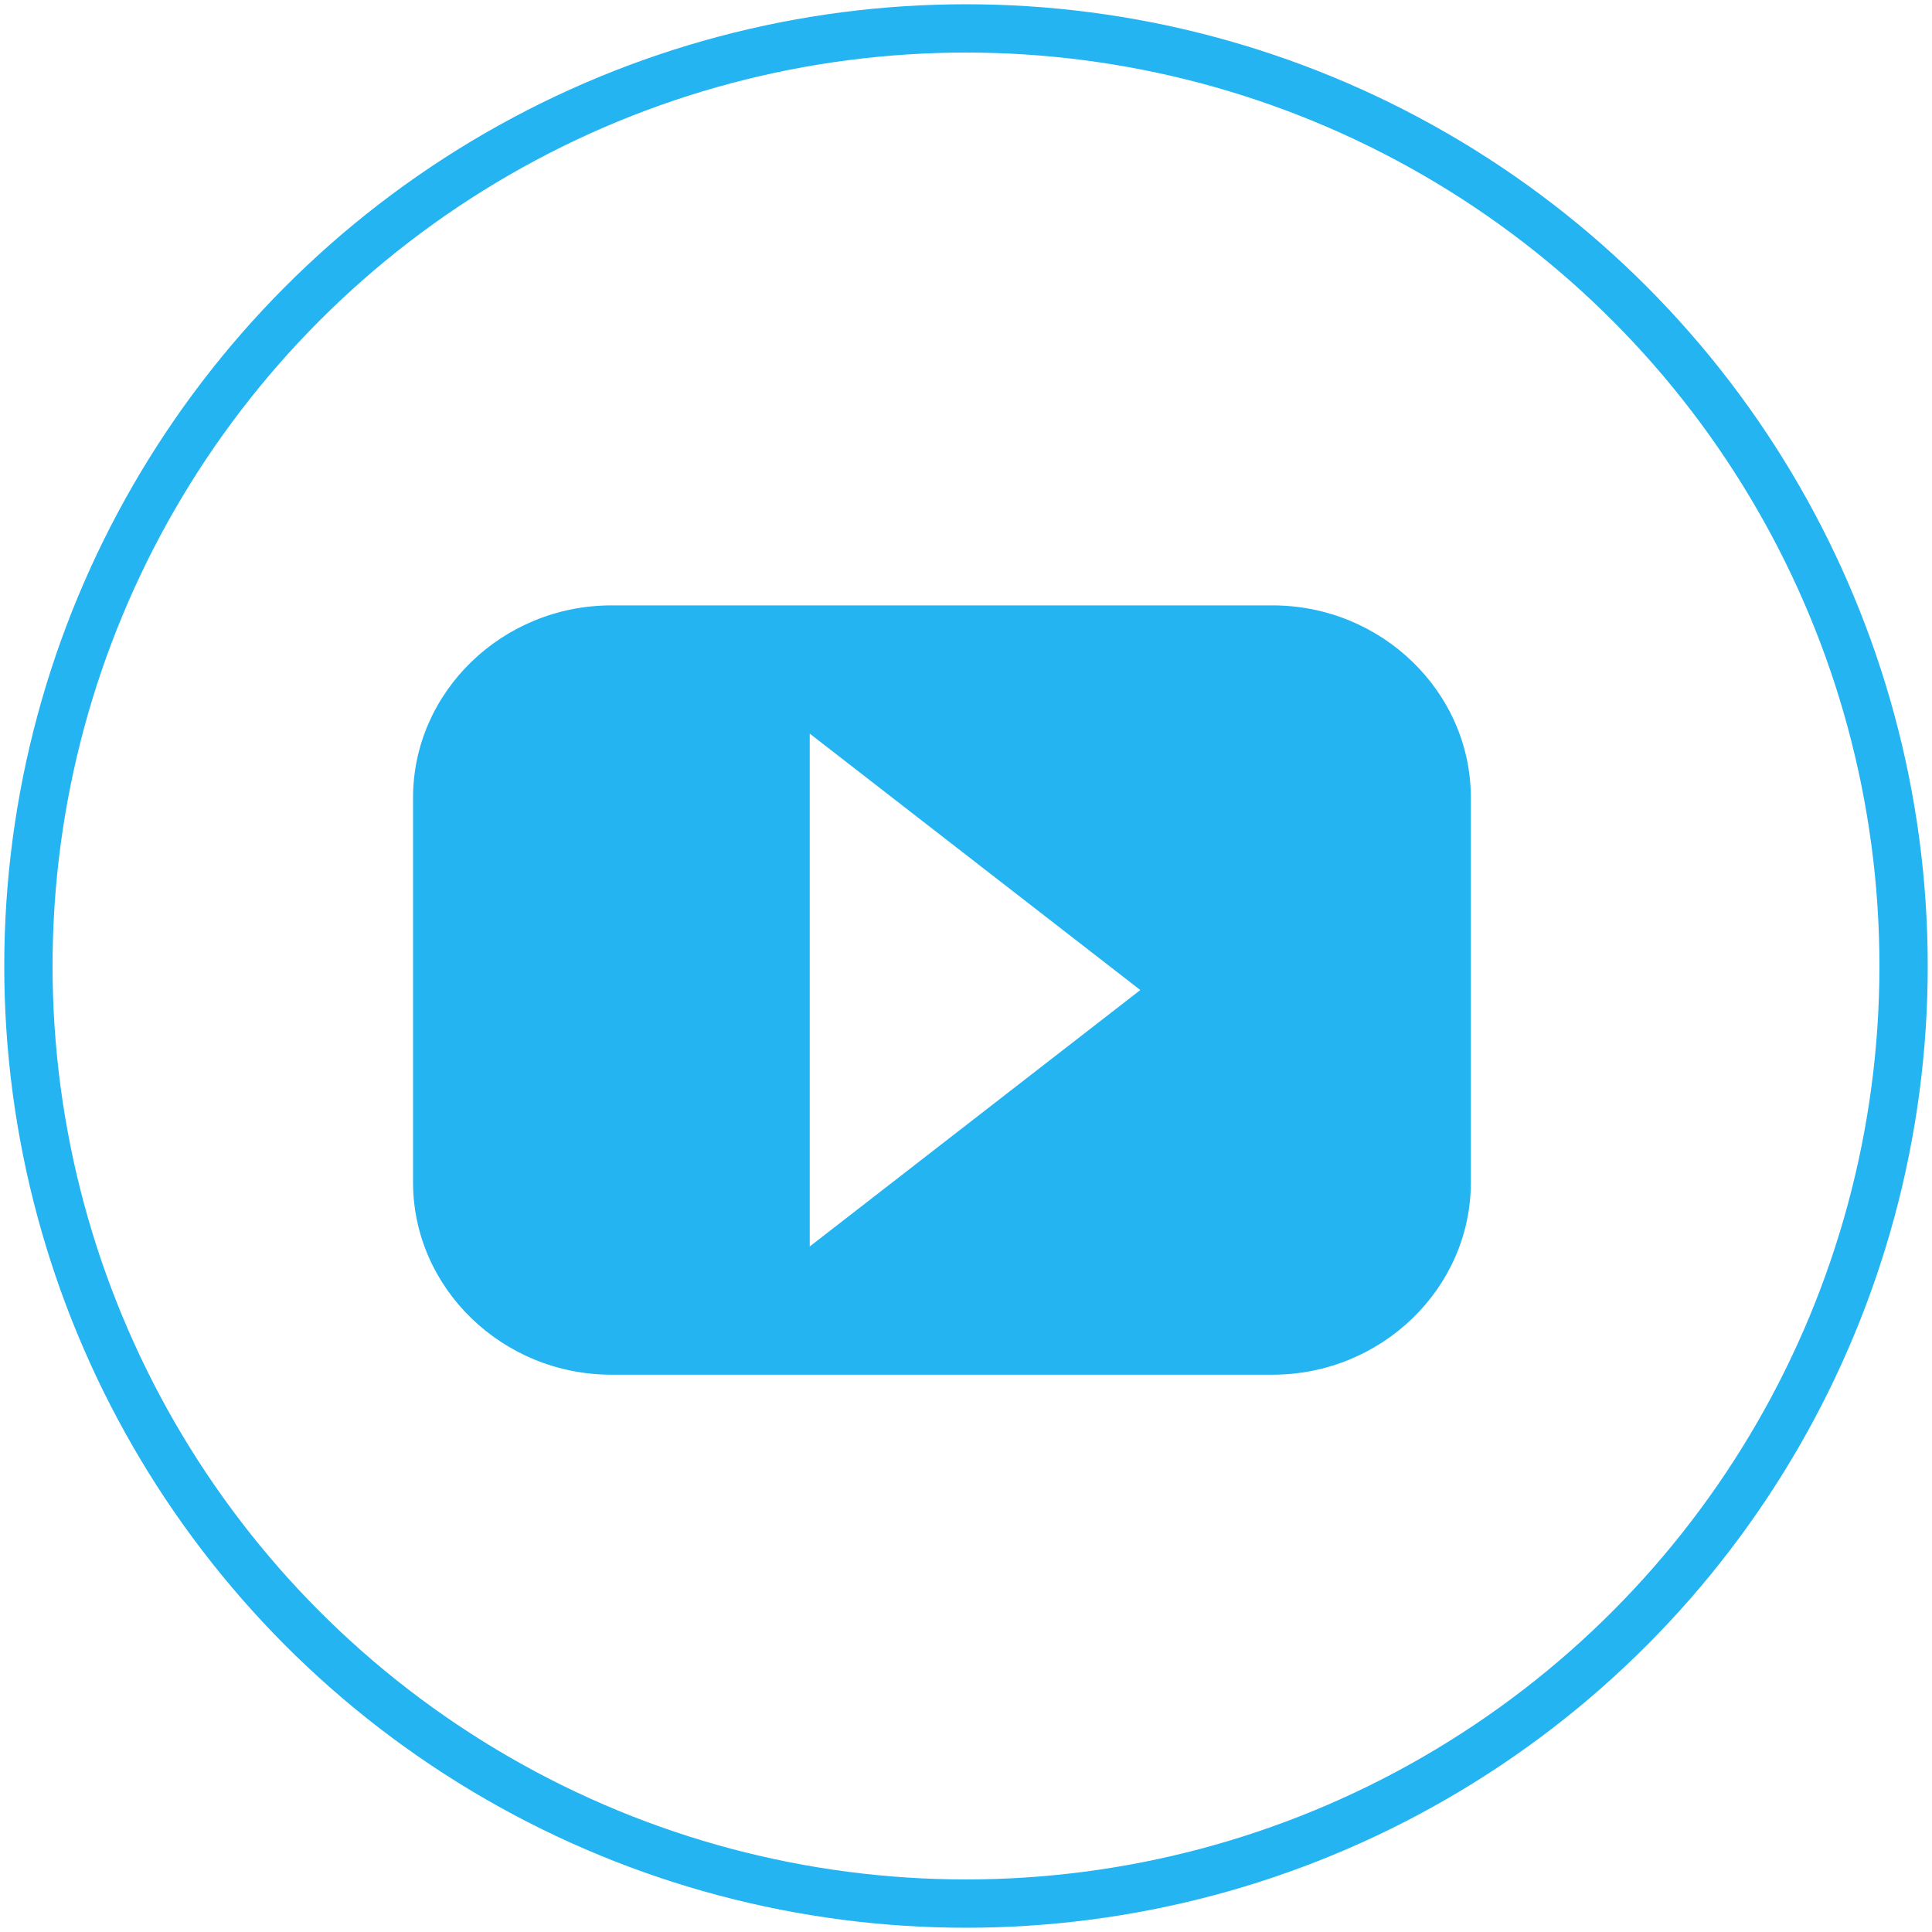
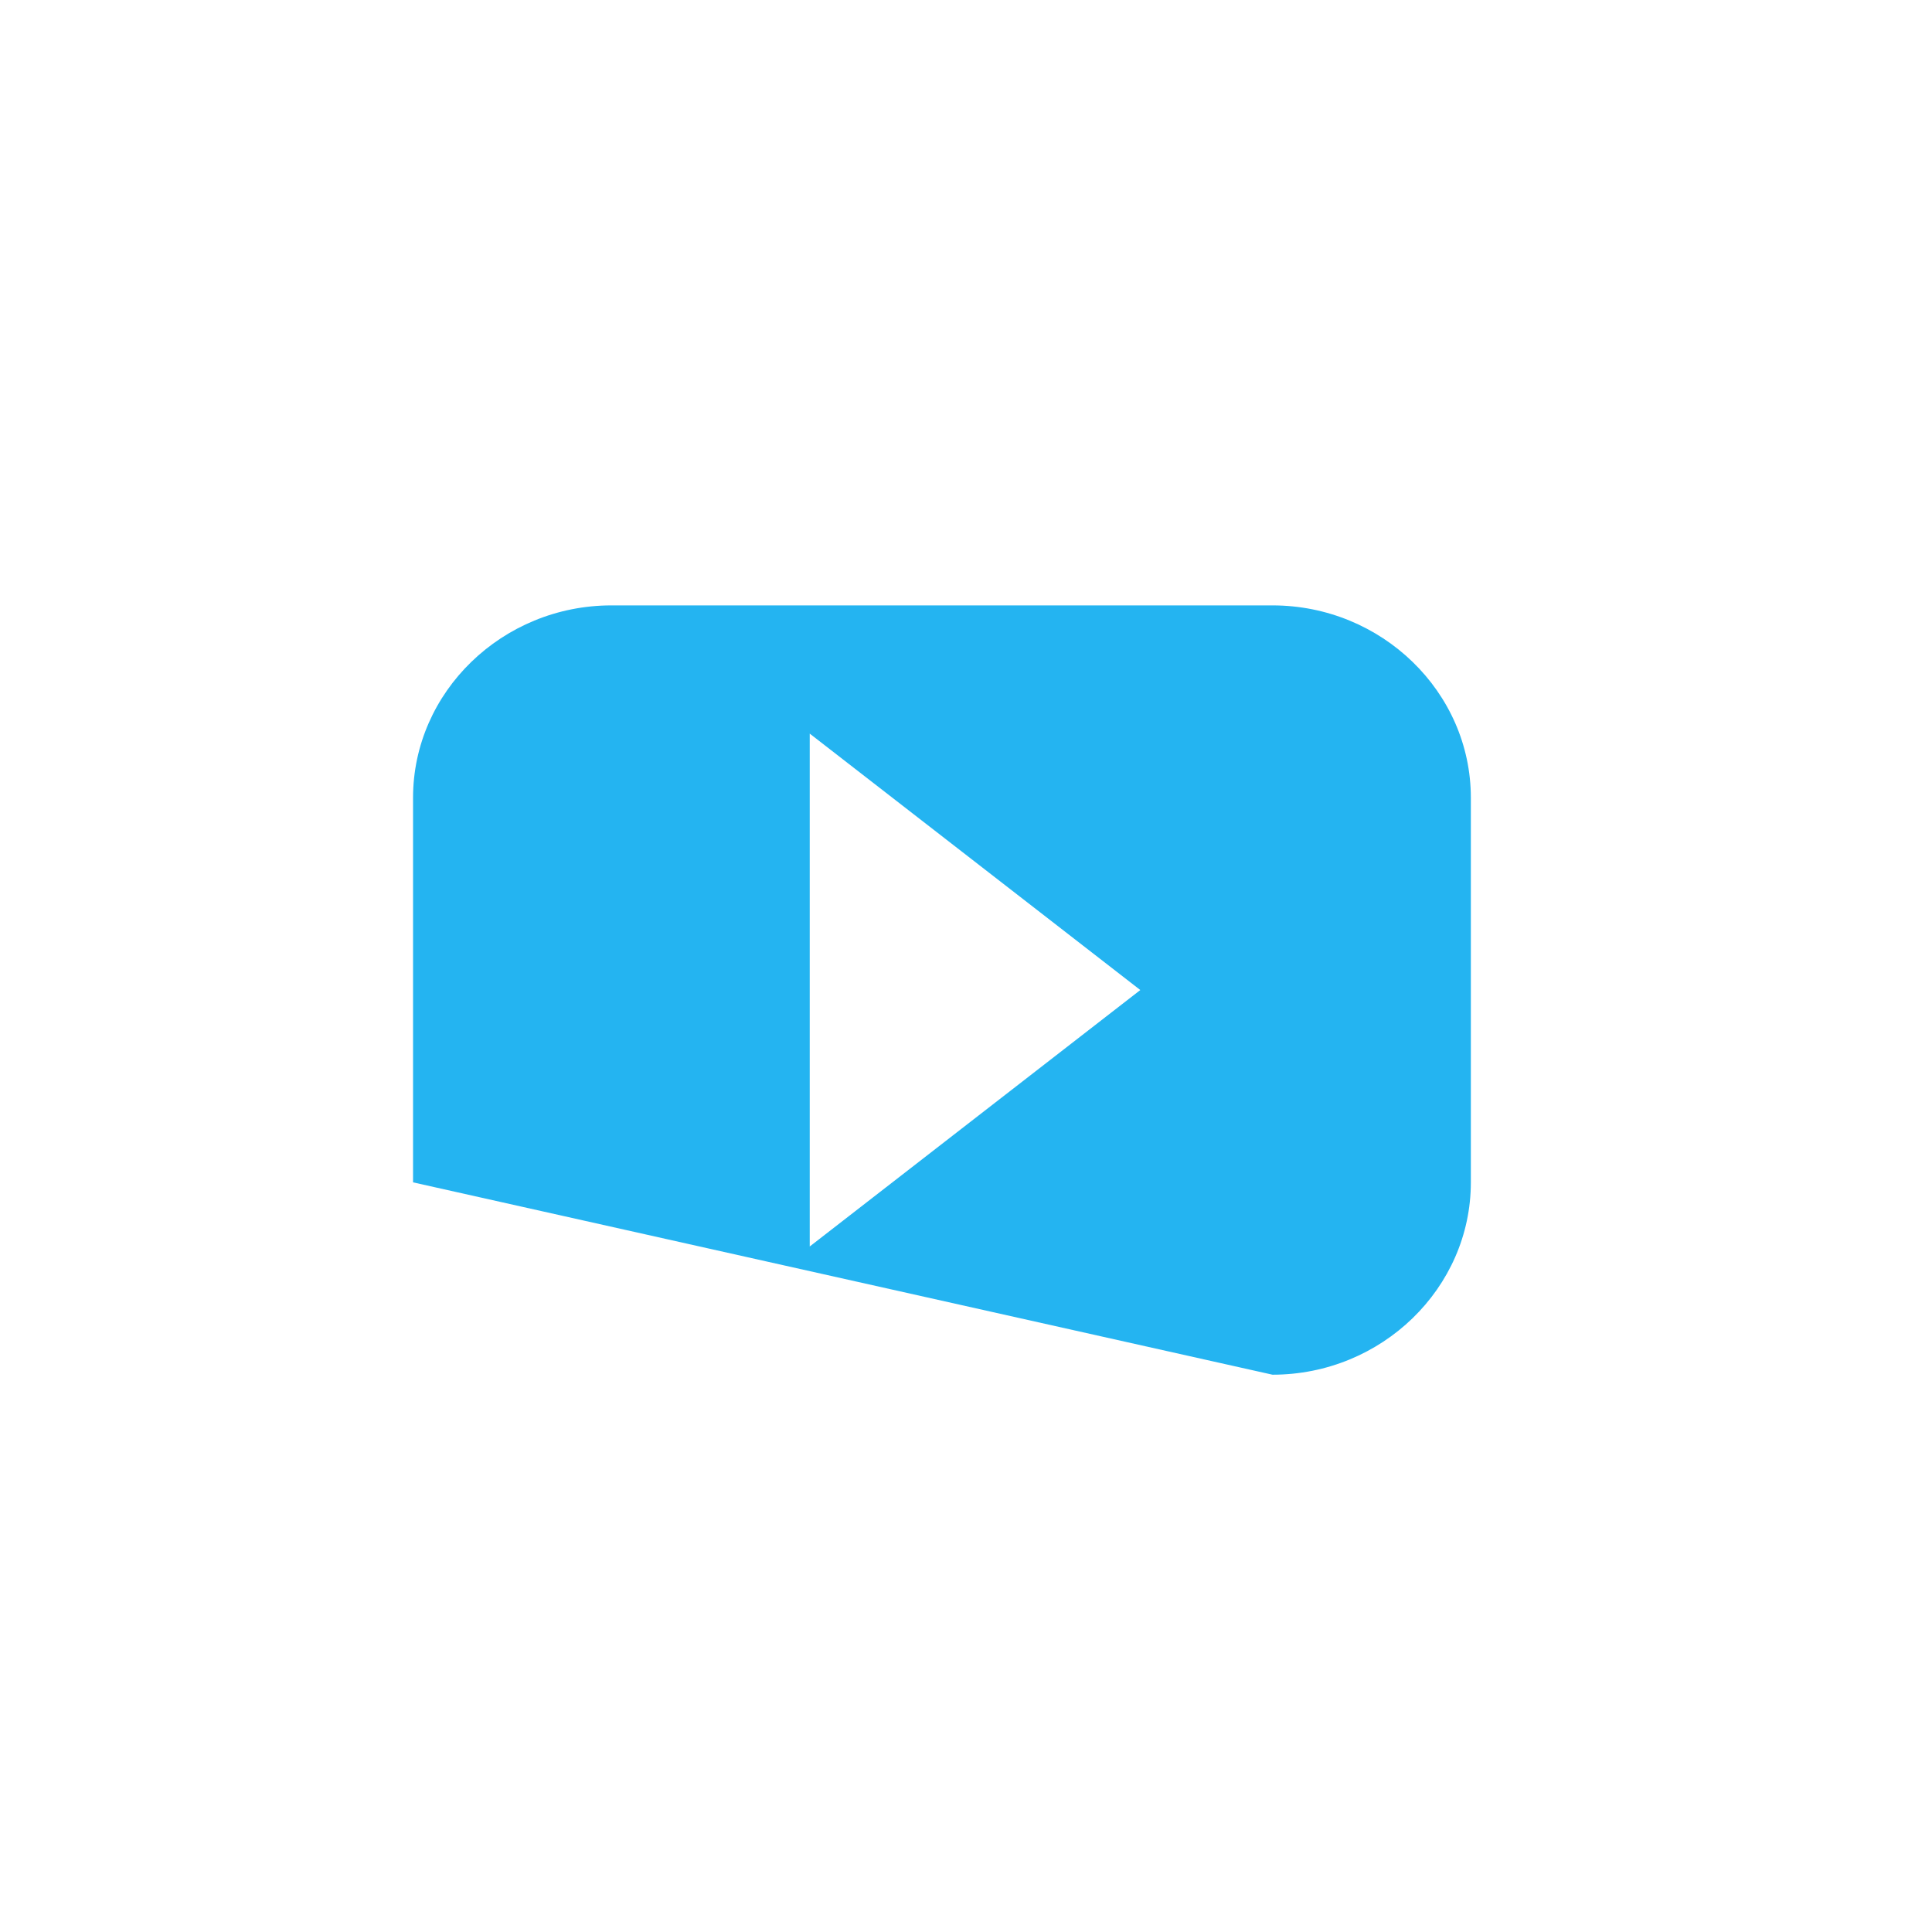
<svg xmlns="http://www.w3.org/2000/svg" width="68px" height="68px" viewBox="0 0 68 68" version="1.1">
  <title>youtube</title>
  <g id="to-show-1" stroke="none" stroke-width="1" fill="none" fill-rule="evenodd">
    <g id="youtube" transform="translate(1, 1)">
-       <circle id="Oval-3-Copy" stroke="#24B4F1" stroke-width="1.7" cx="33" cy="33" r="33" />
-       <path d="M43.788,20.308 L20.519,20.308 C16.681,20.308 13.538,23.354 13.538,27.077 L13.538,40.615 C13.538,44.338 16.681,47.385 20.519,47.385 L43.788,47.385 C47.629,47.385 50.769,44.338 50.769,40.615 L50.769,27.077 C50.769,23.354 47.628,20.308 43.788,20.308 Z M27.5,42.872 L27.5,24.821 L39.135,33.846 L27.5,42.872 Z" id="Shape" fill="#24B4F1" fill-rule="nonzero" />
+       <path d="M43.788,20.308 L20.519,20.308 C16.681,20.308 13.538,23.354 13.538,27.077 L13.538,40.615 L43.788,47.385 C47.629,47.385 50.769,44.338 50.769,40.615 L50.769,27.077 C50.769,23.354 47.628,20.308 43.788,20.308 Z M27.5,42.872 L27.5,24.821 L39.135,33.846 L27.5,42.872 Z" id="Shape" fill="#24B4F1" fill-rule="nonzero" />
    </g>
  </g>
</svg>